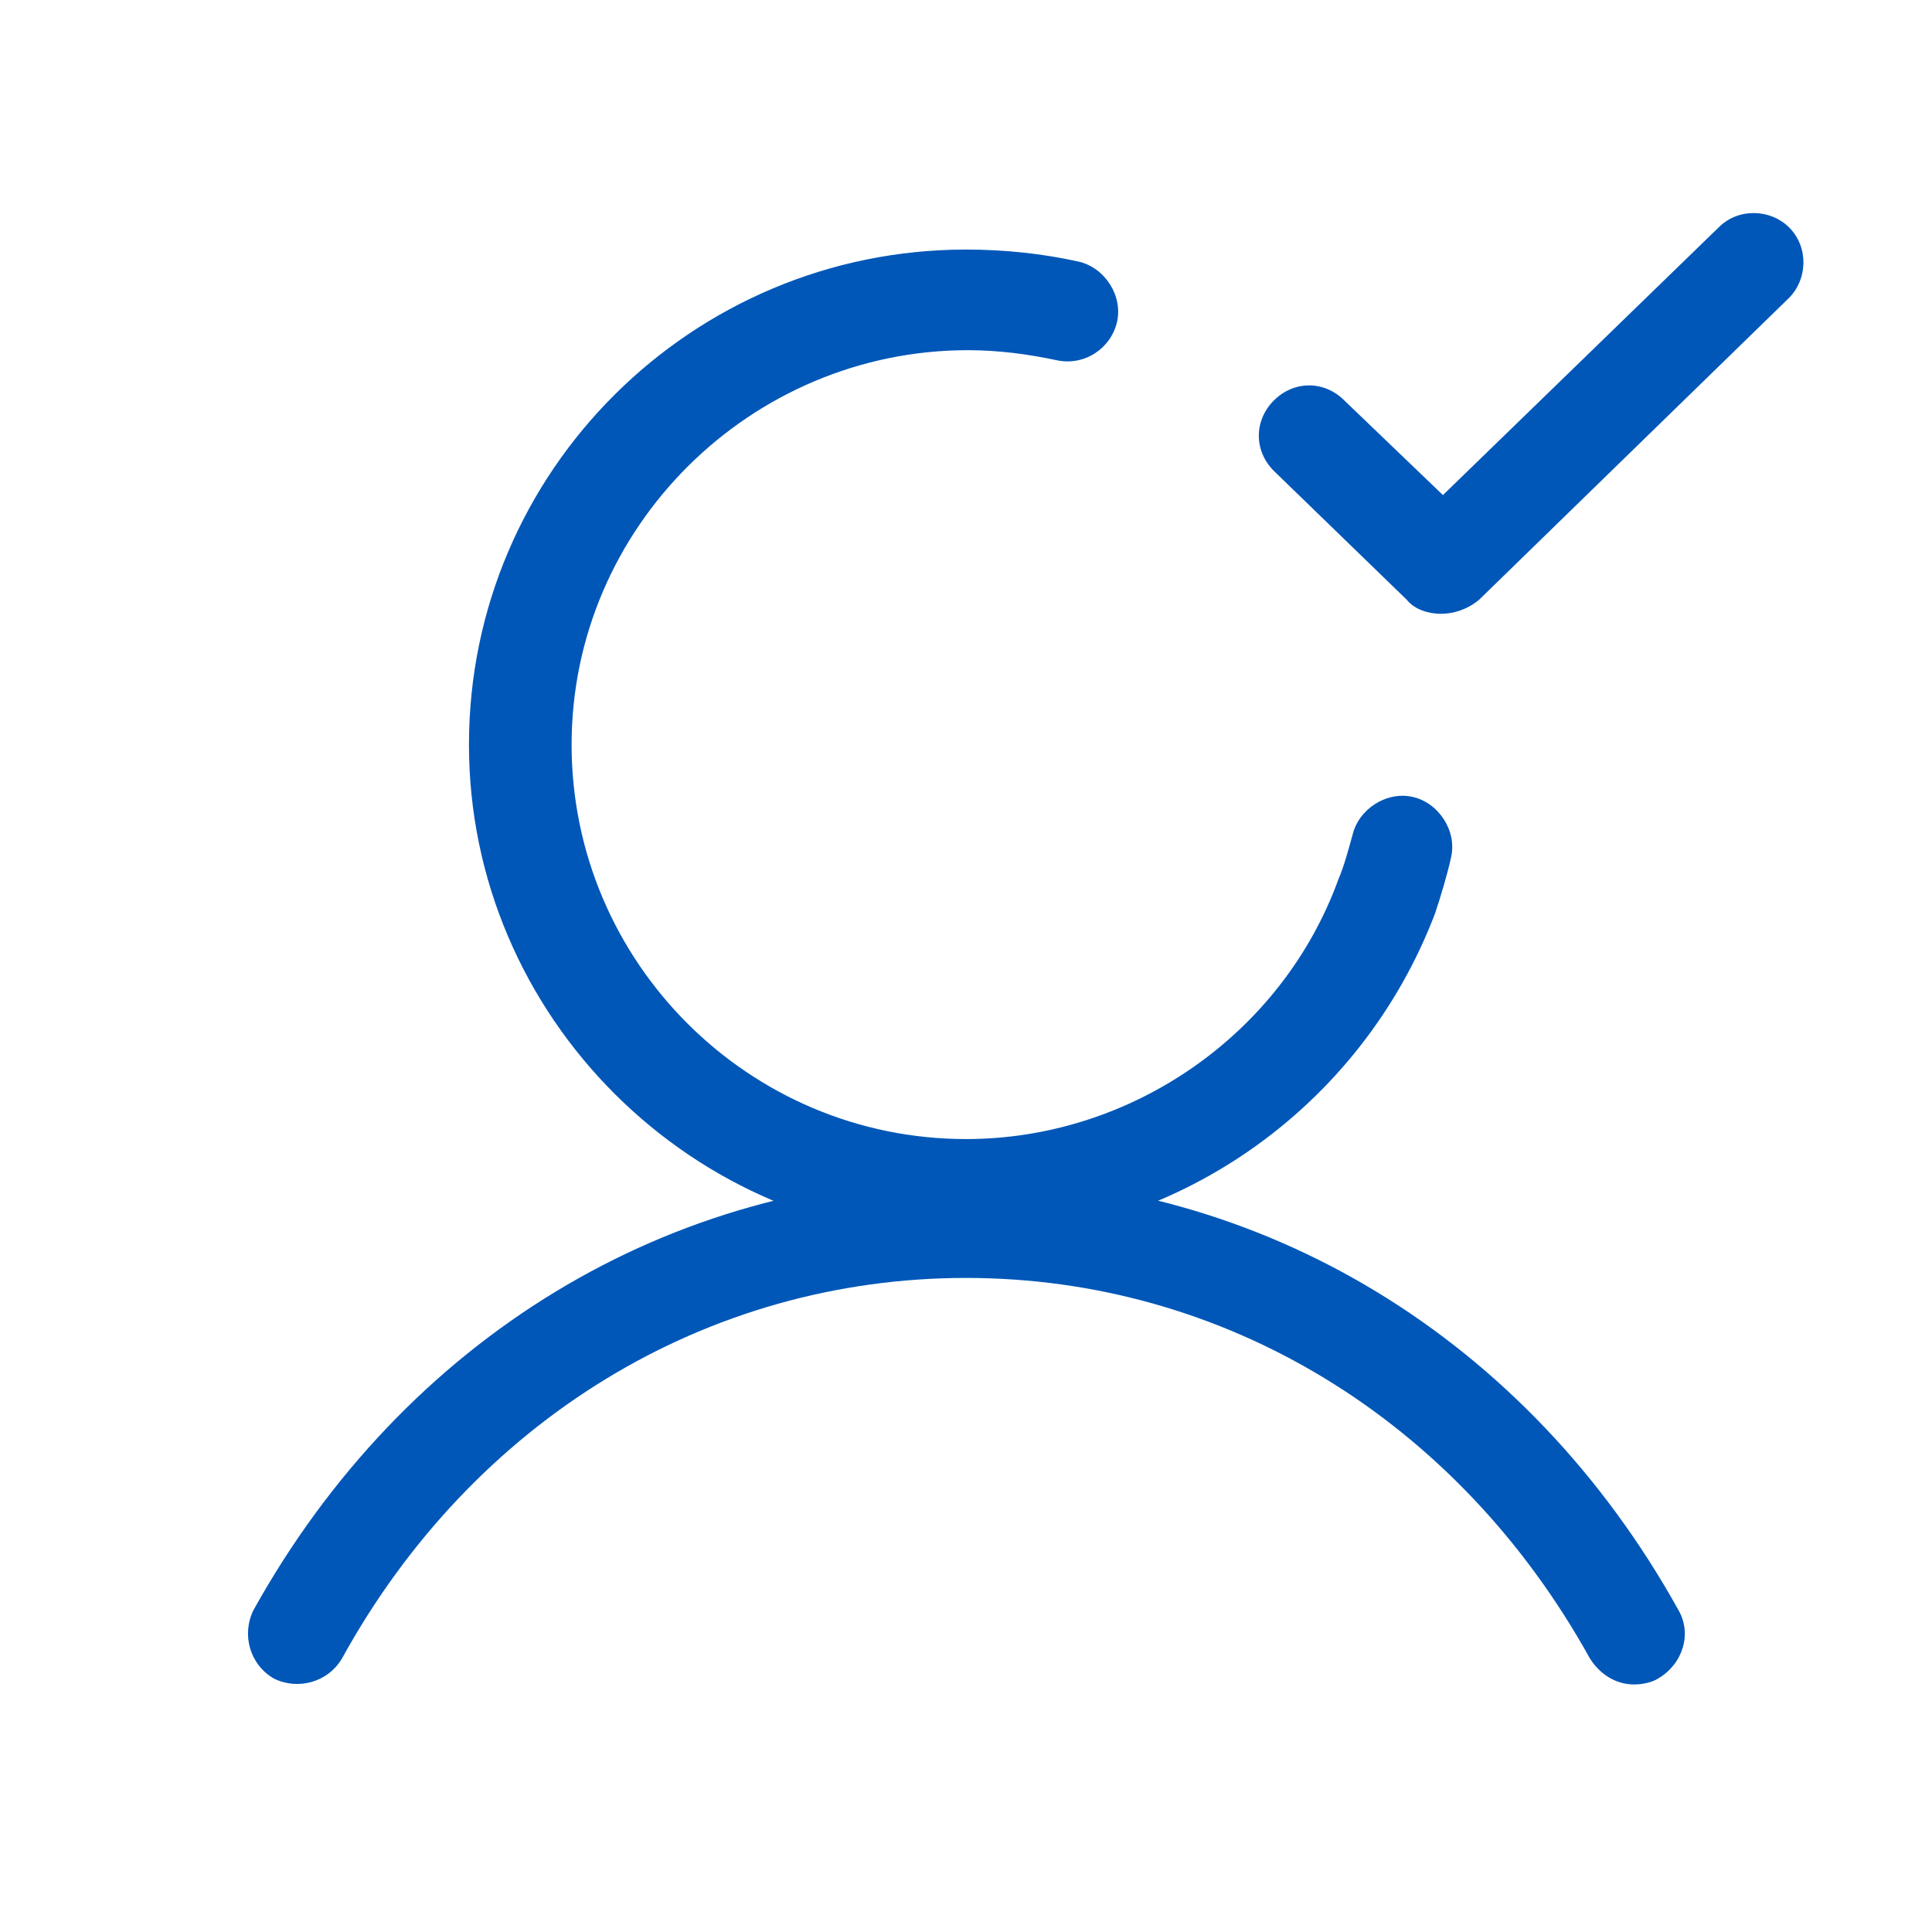
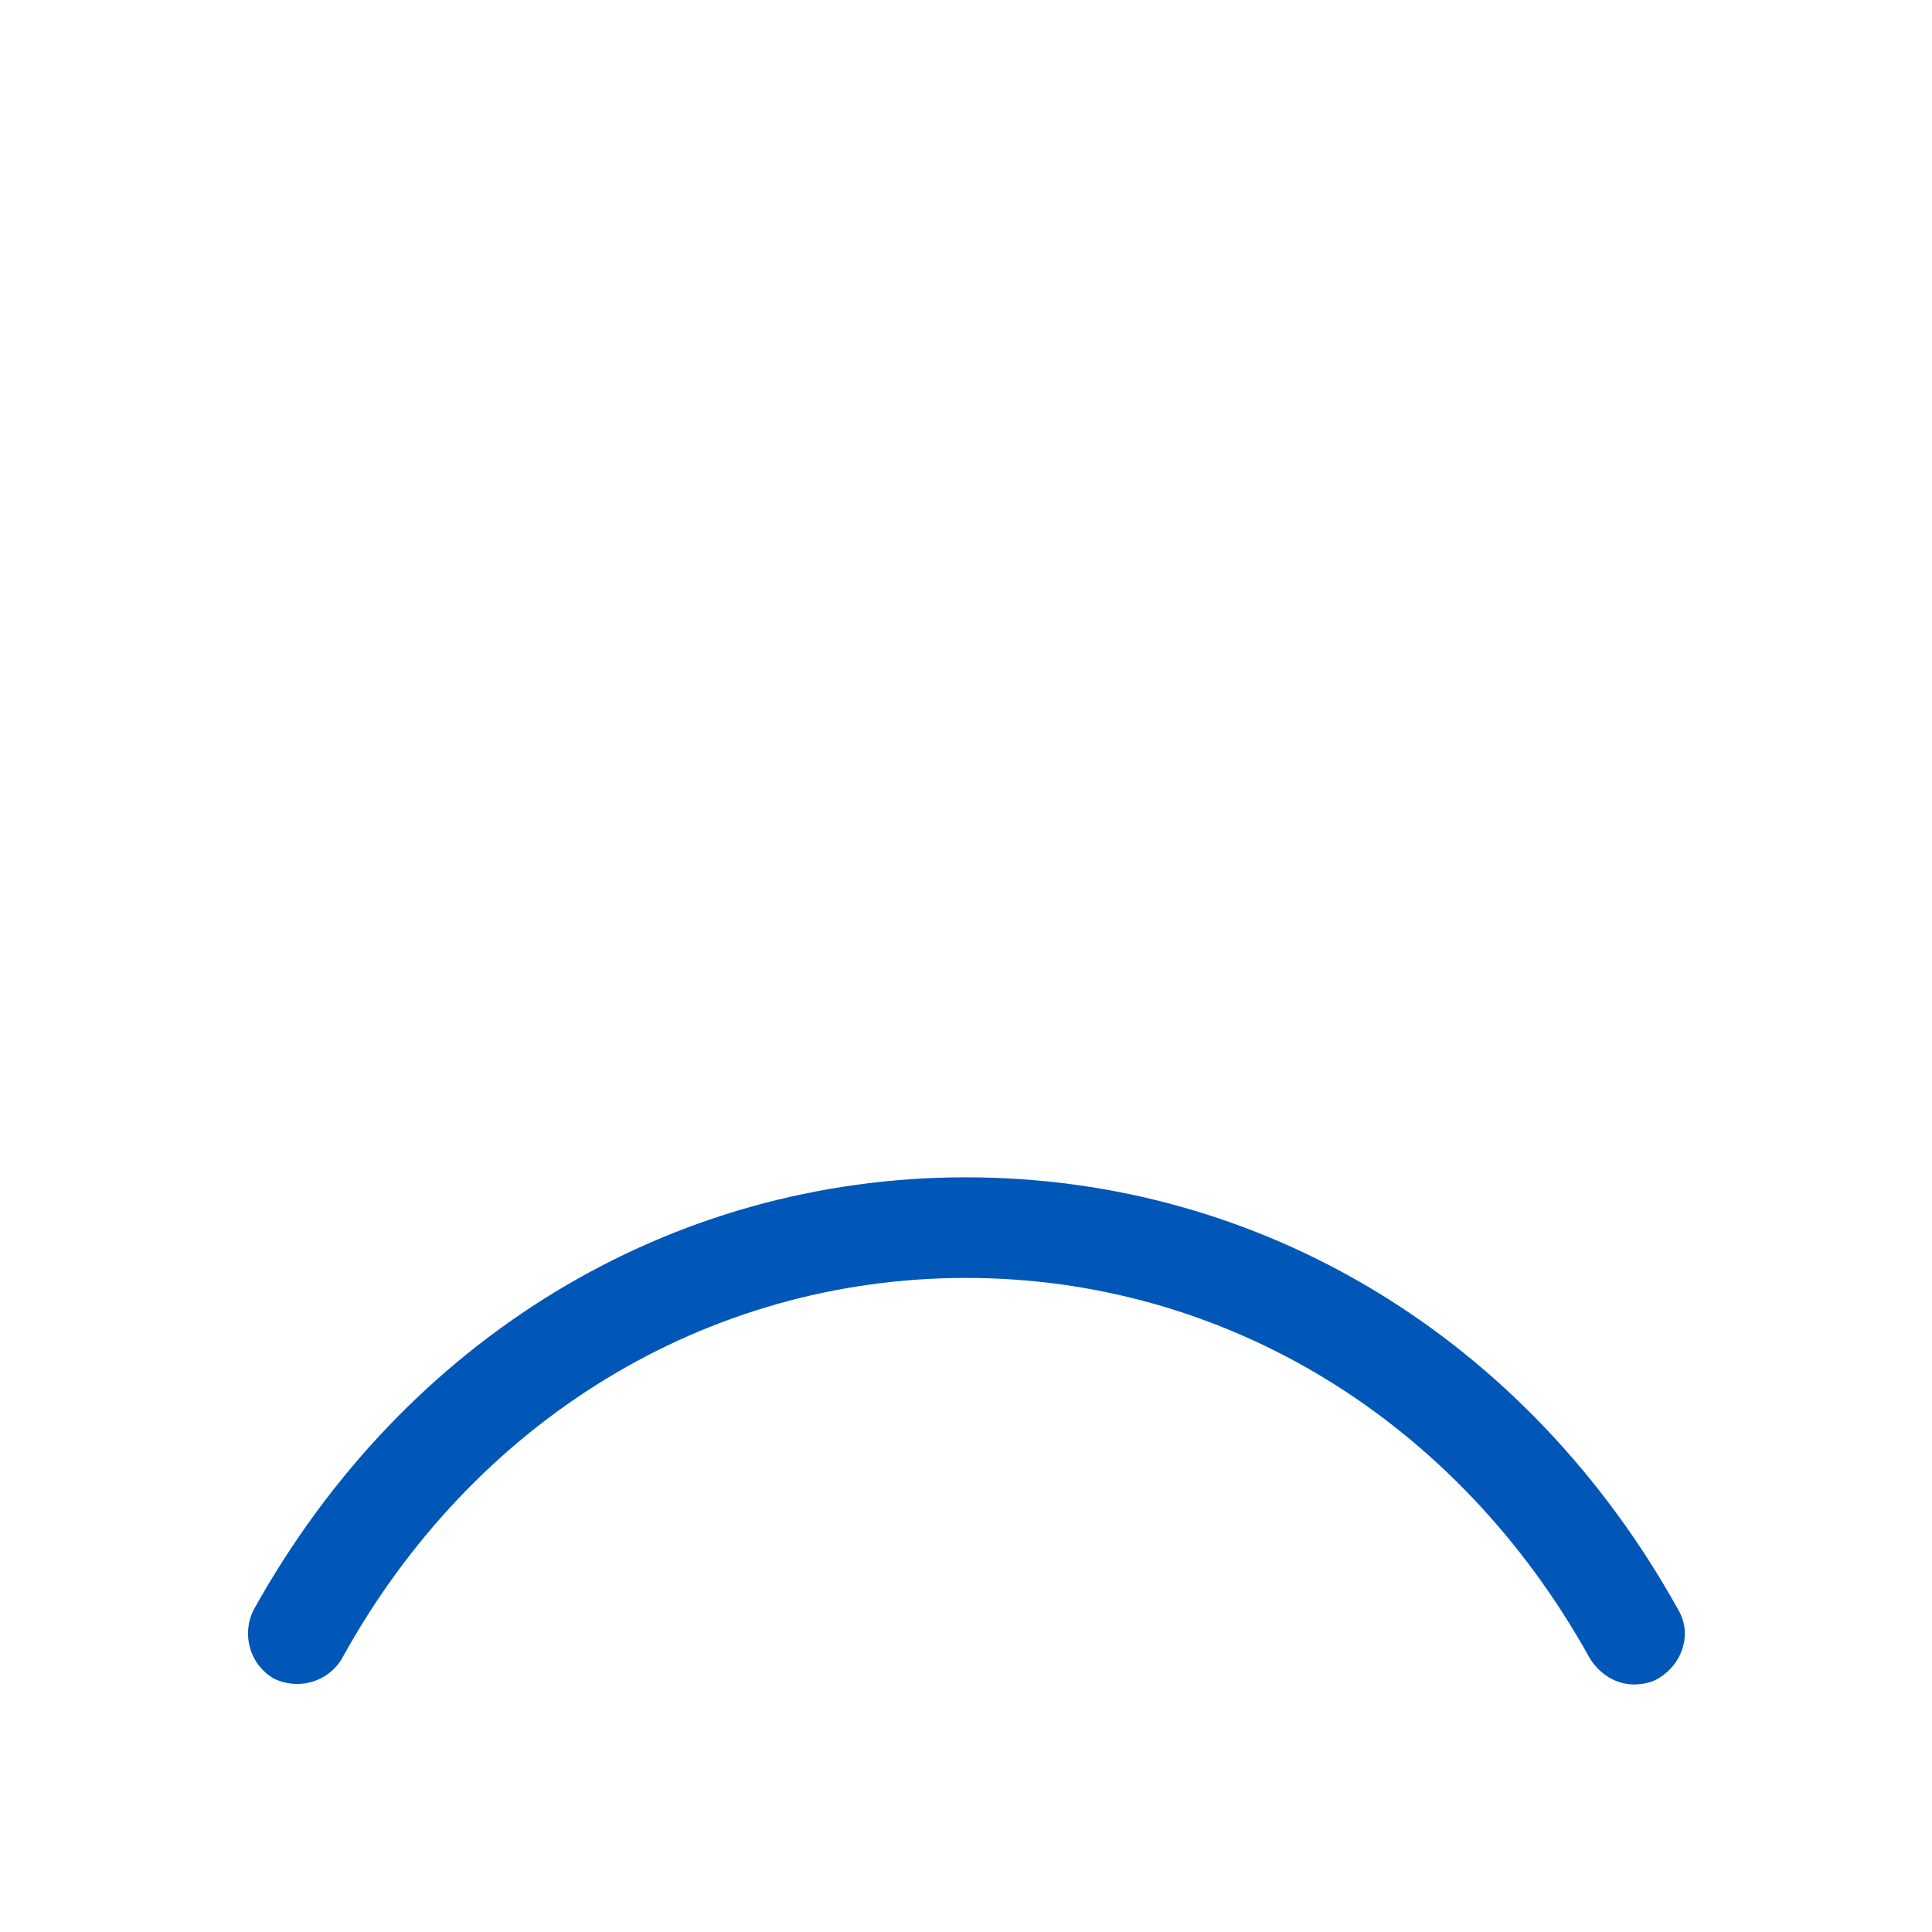
<svg xmlns="http://www.w3.org/2000/svg" width="64" height="64" viewBox="0 0 64 64" fill="none">
-   <path d="M32.002 41.067C22.935 41.067 15.535 33.667 15.535 24.667C15.535 15.6 22.935 8.267 32.002 8.267C33.269 8.267 34.535 8.4 35.735 8.667C36.602 8.867 37.202 9.8 37.002 10.667C36.802 11.533 35.935 12.133 35.002 11.933C34.069 11.733 33.069 11.6 32.069 11.6C24.869 11.6 18.935 17.467 18.935 24.667C18.935 31.867 24.802 37.733 32.002 37.733C37.468 37.733 42.468 34.267 44.335 29.133C44.535 28.667 44.669 28.133 44.802 27.667C45.002 26.8 45.935 26.2 46.802 26.4C47.669 26.6 48.269 27.533 48.069 28.4C47.935 29 47.735 29.667 47.535 30.267C45.069 36.733 38.868 41.067 32.002 41.067Z" fill="#0057B8" />
  <path d="M54.132 55.8C53.532 55.8 52.999 55.467 52.665 54.933C48.265 47 40.532 42.333 31.999 42.333C23.399 42.333 15.665 47.067 11.332 54.933C10.865 55.733 9.865 56 9.065 55.6C8.265 55.133 7.999 54.133 8.399 53.333C13.399 44.333 22.199 39 31.999 39C41.799 39 50.599 44.333 55.599 53.333C56.065 54.133 55.732 55.133 54.932 55.6C54.732 55.733 54.399 55.8 54.132 55.8Z" fill="#0057B8" />
-   <path d="M47.733 20.333C47.333 20.333 46.866 20.2 46.599 19.866L42.199 15.6C41.533 14.933 41.533 13.933 42.199 13.266C42.866 12.6 43.866 12.6 44.533 13.266L47.799 16.4L56.933 7.533C57.599 6.866 58.666 6.933 59.266 7.533C59.933 8.2 59.866 9.266 59.266 9.866L48.999 19.866C48.599 20.2 48.133 20.333 47.733 20.333Z" fill="#0057B8" />
</svg>